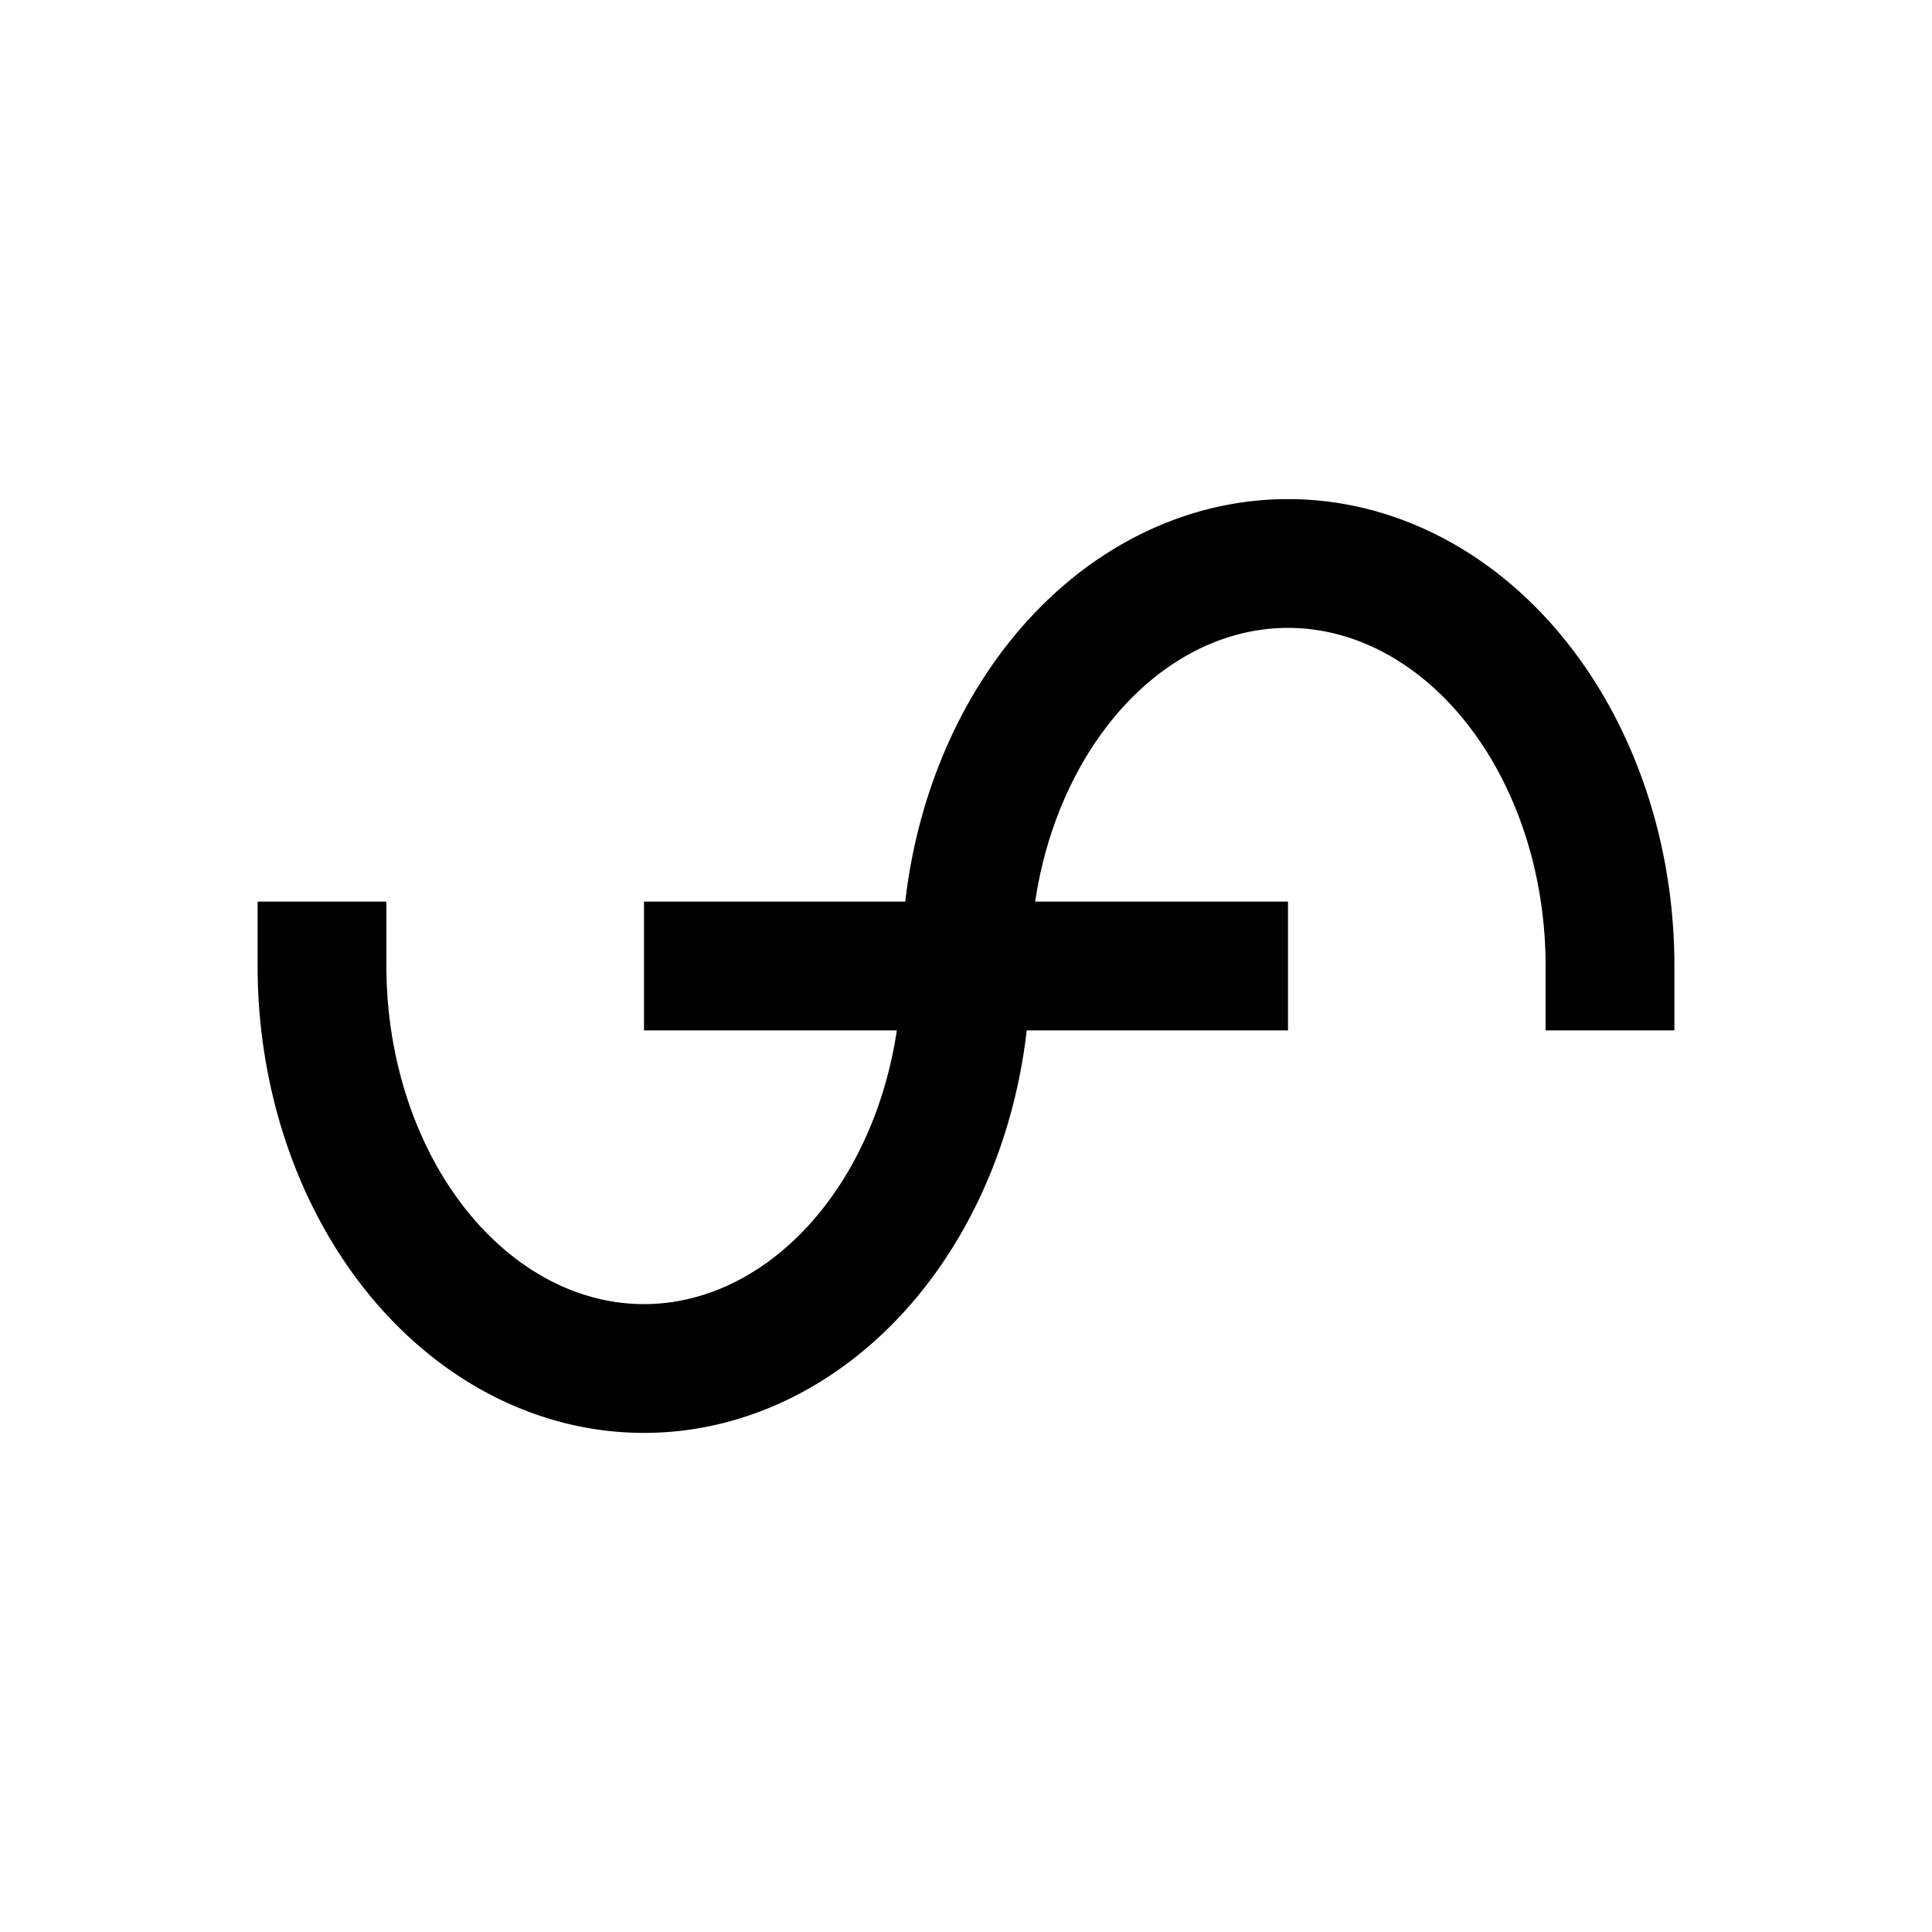
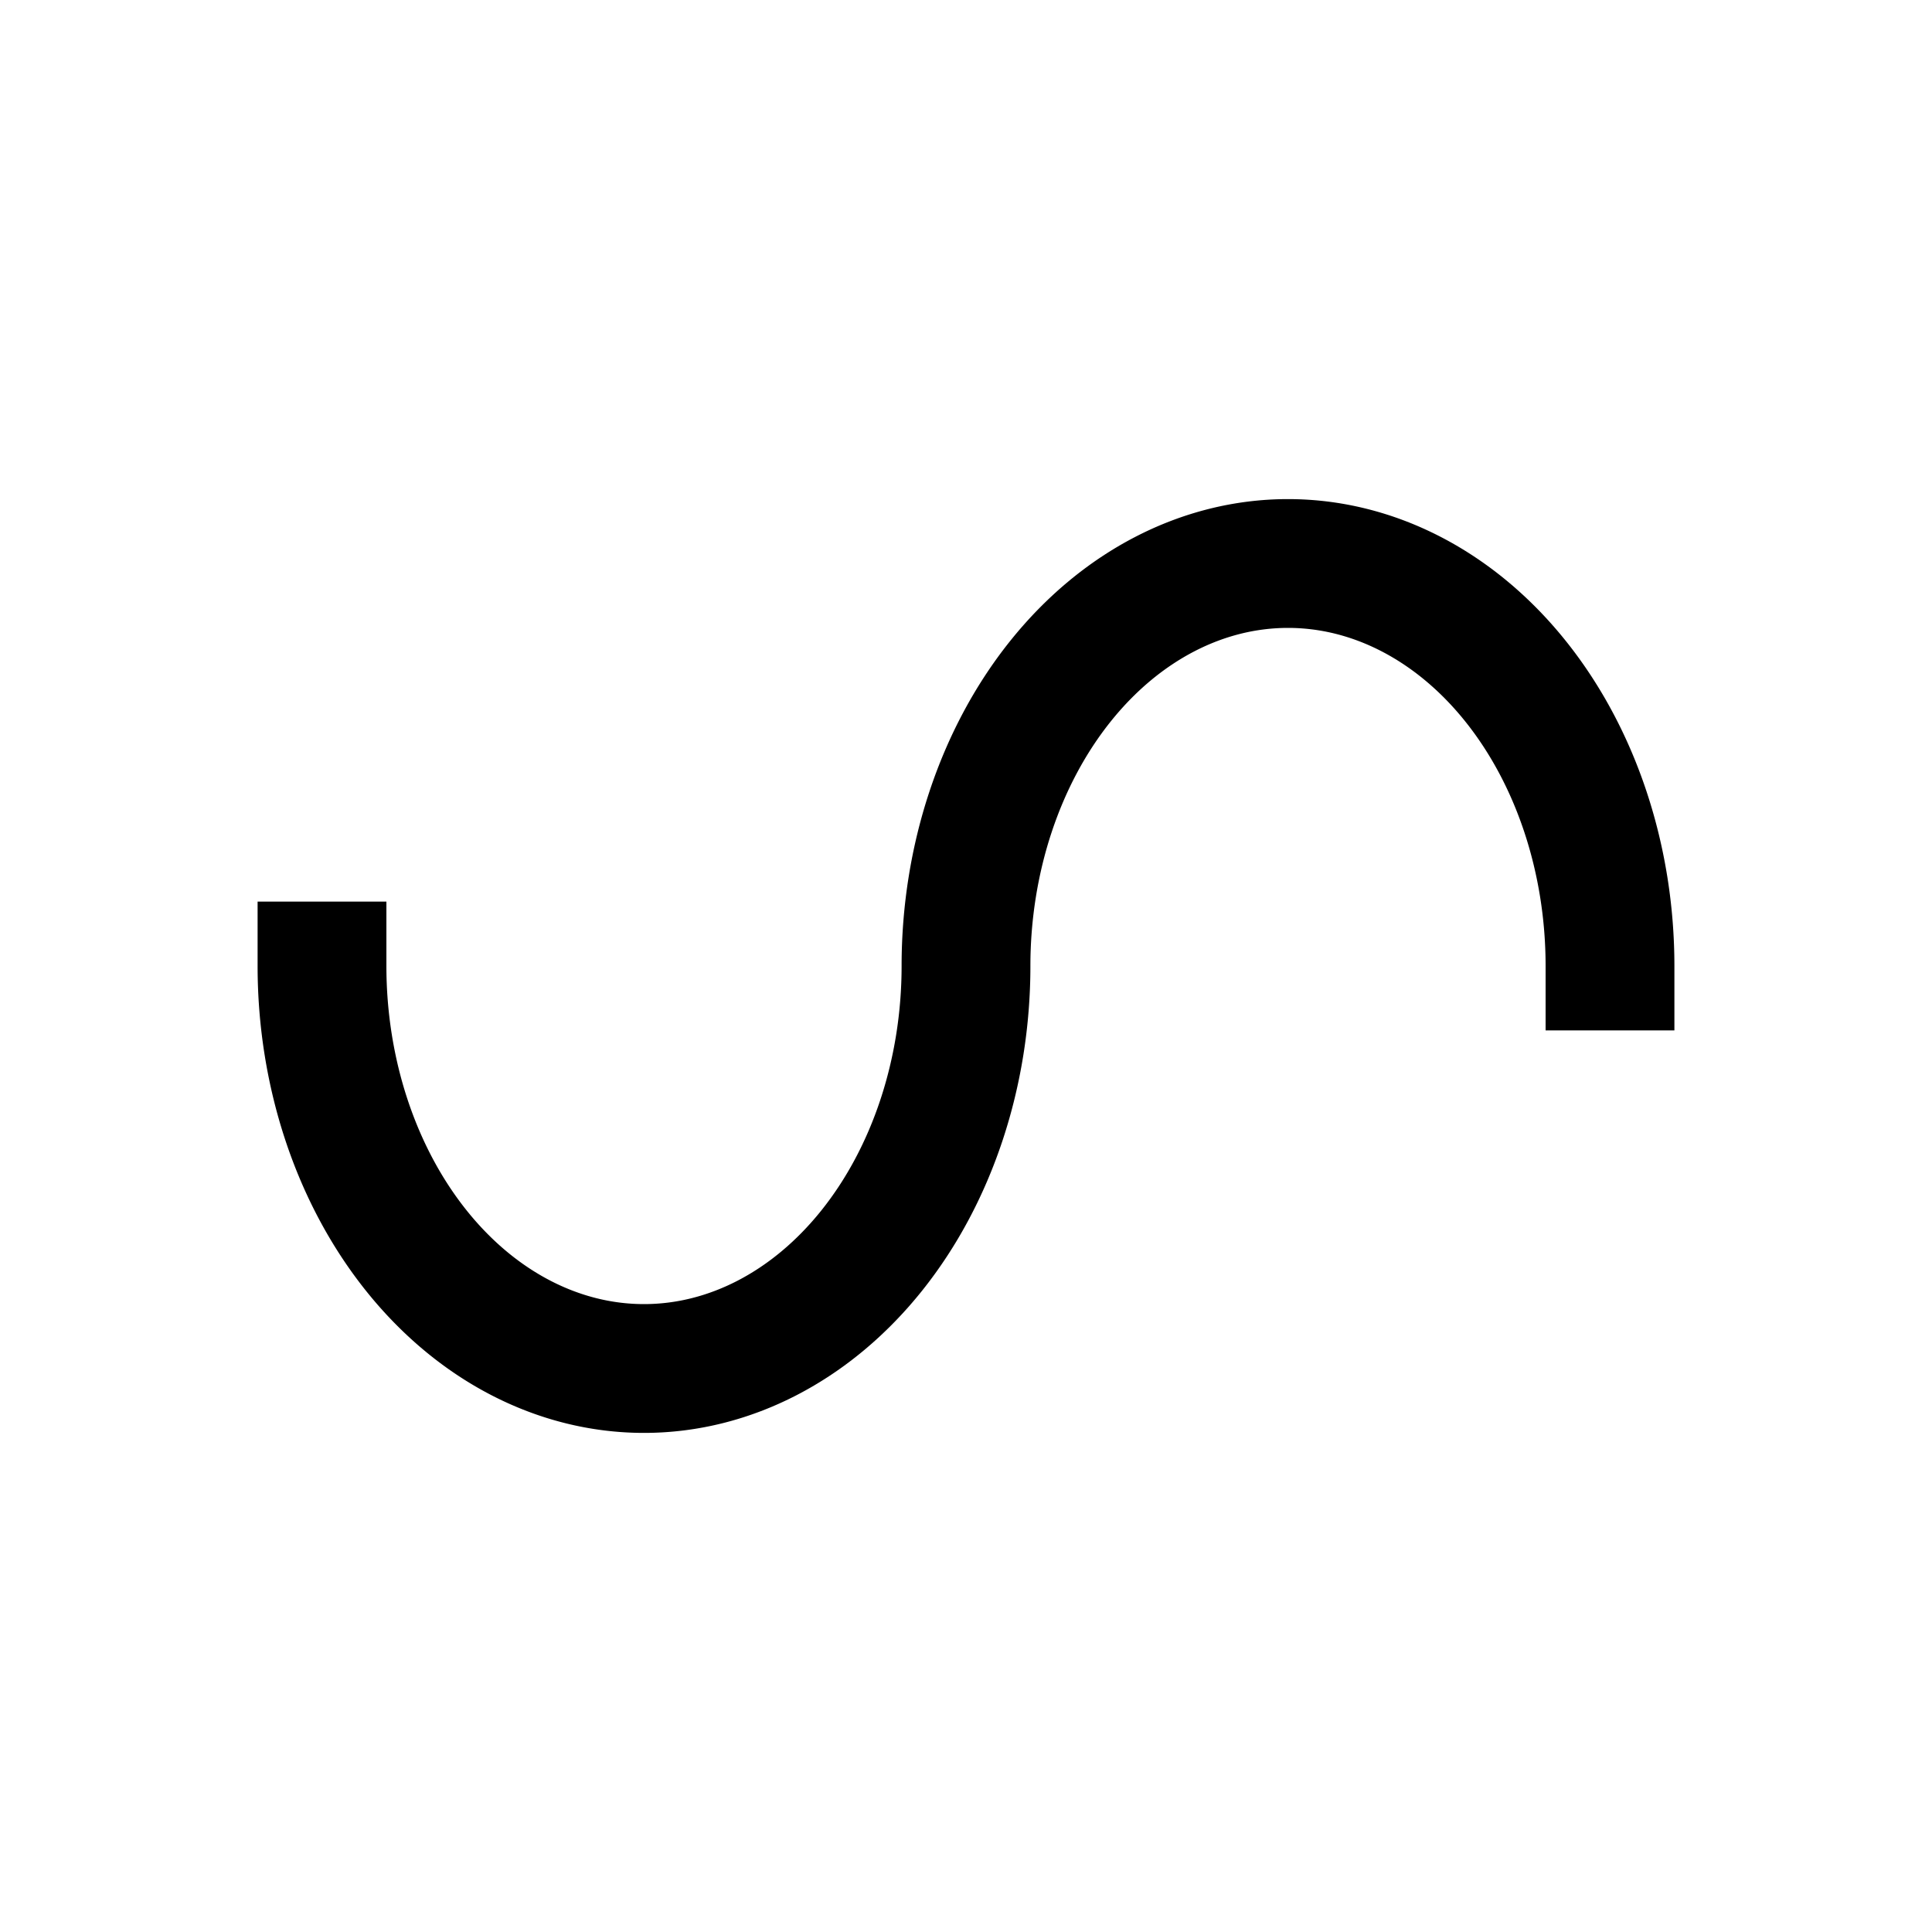
<svg xmlns="http://www.w3.org/2000/svg" viewBox="0 0 300 300" width="300" height="300">
  <title>Perfect U-n Shape with End Lines</title>
  <style>
    .wave {
      fill: none;
      stroke: #000000;
      stroke-width: 20;

  
    }
    .connection {
      fill: none;
      stroke: #000000;
      stroke-width: 20;

    }
  </style>
  <path class="wave" d="M 50 140 L 50 150 A 40 50 0 0 0 150 150 A 40 50 0 0 1 250 150 L 250 160" />
-   <line class="connection" x1="100" y1="150" x2="200" y2="150" />
</svg>